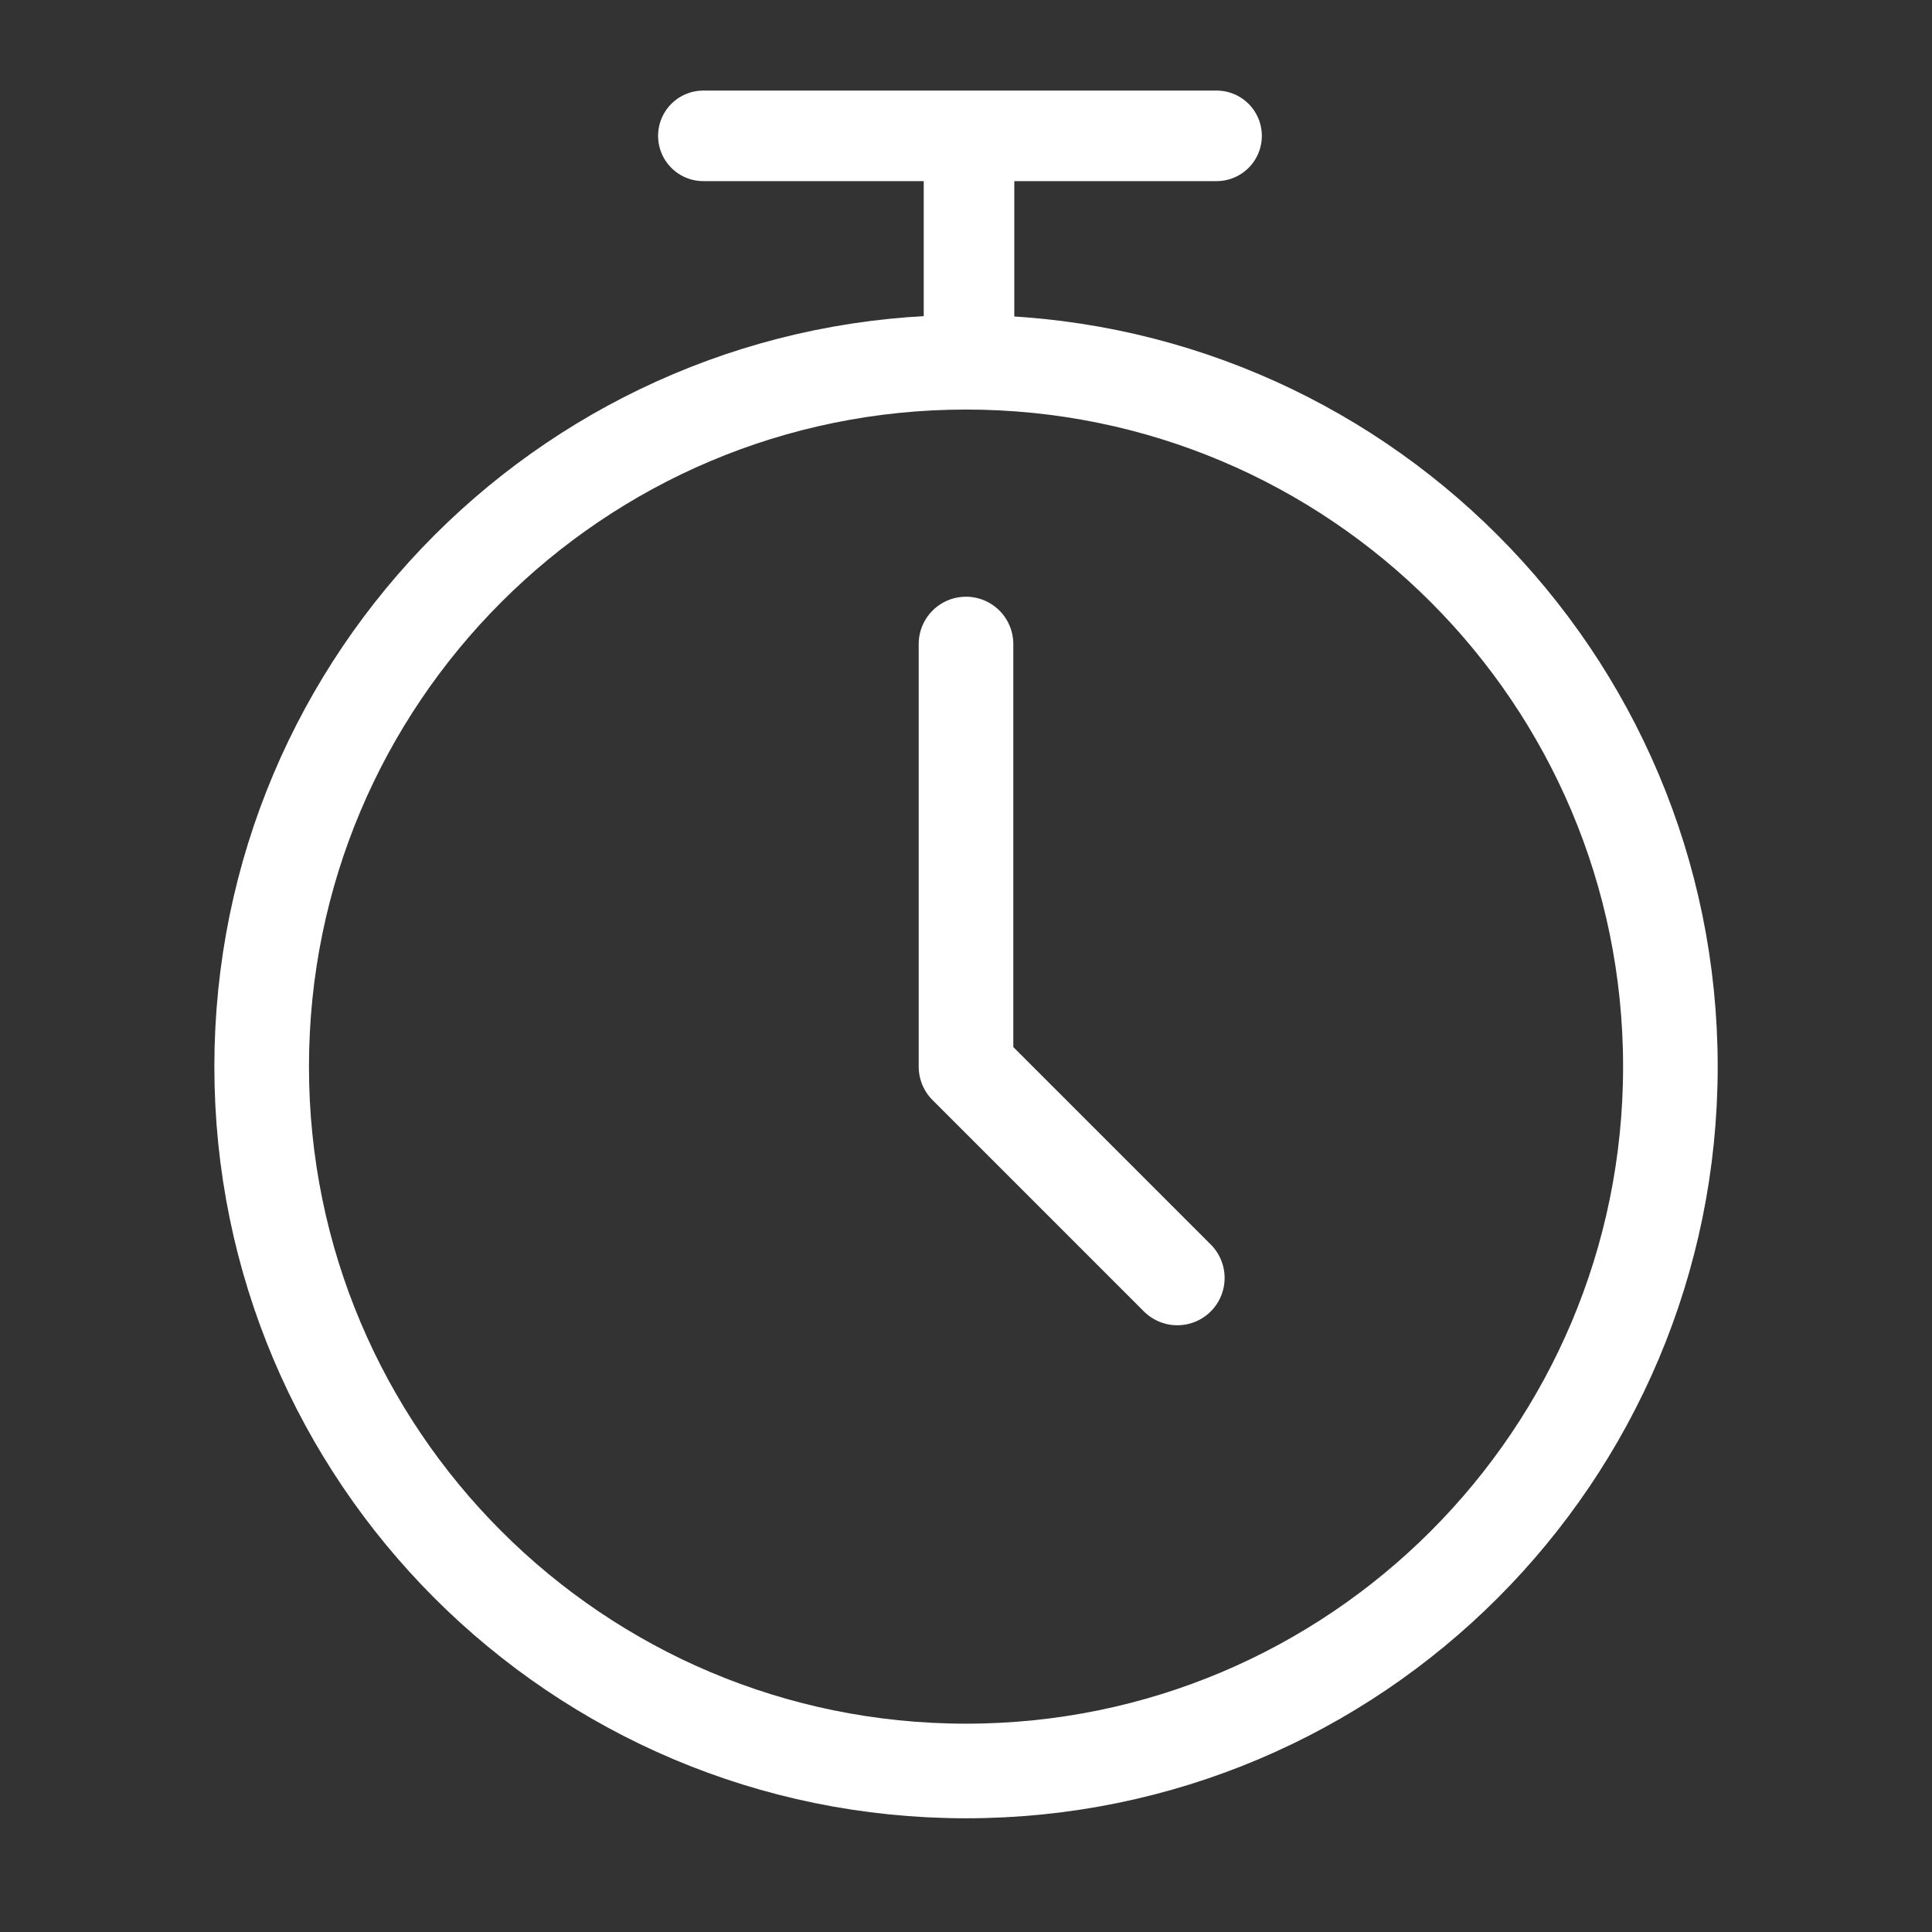
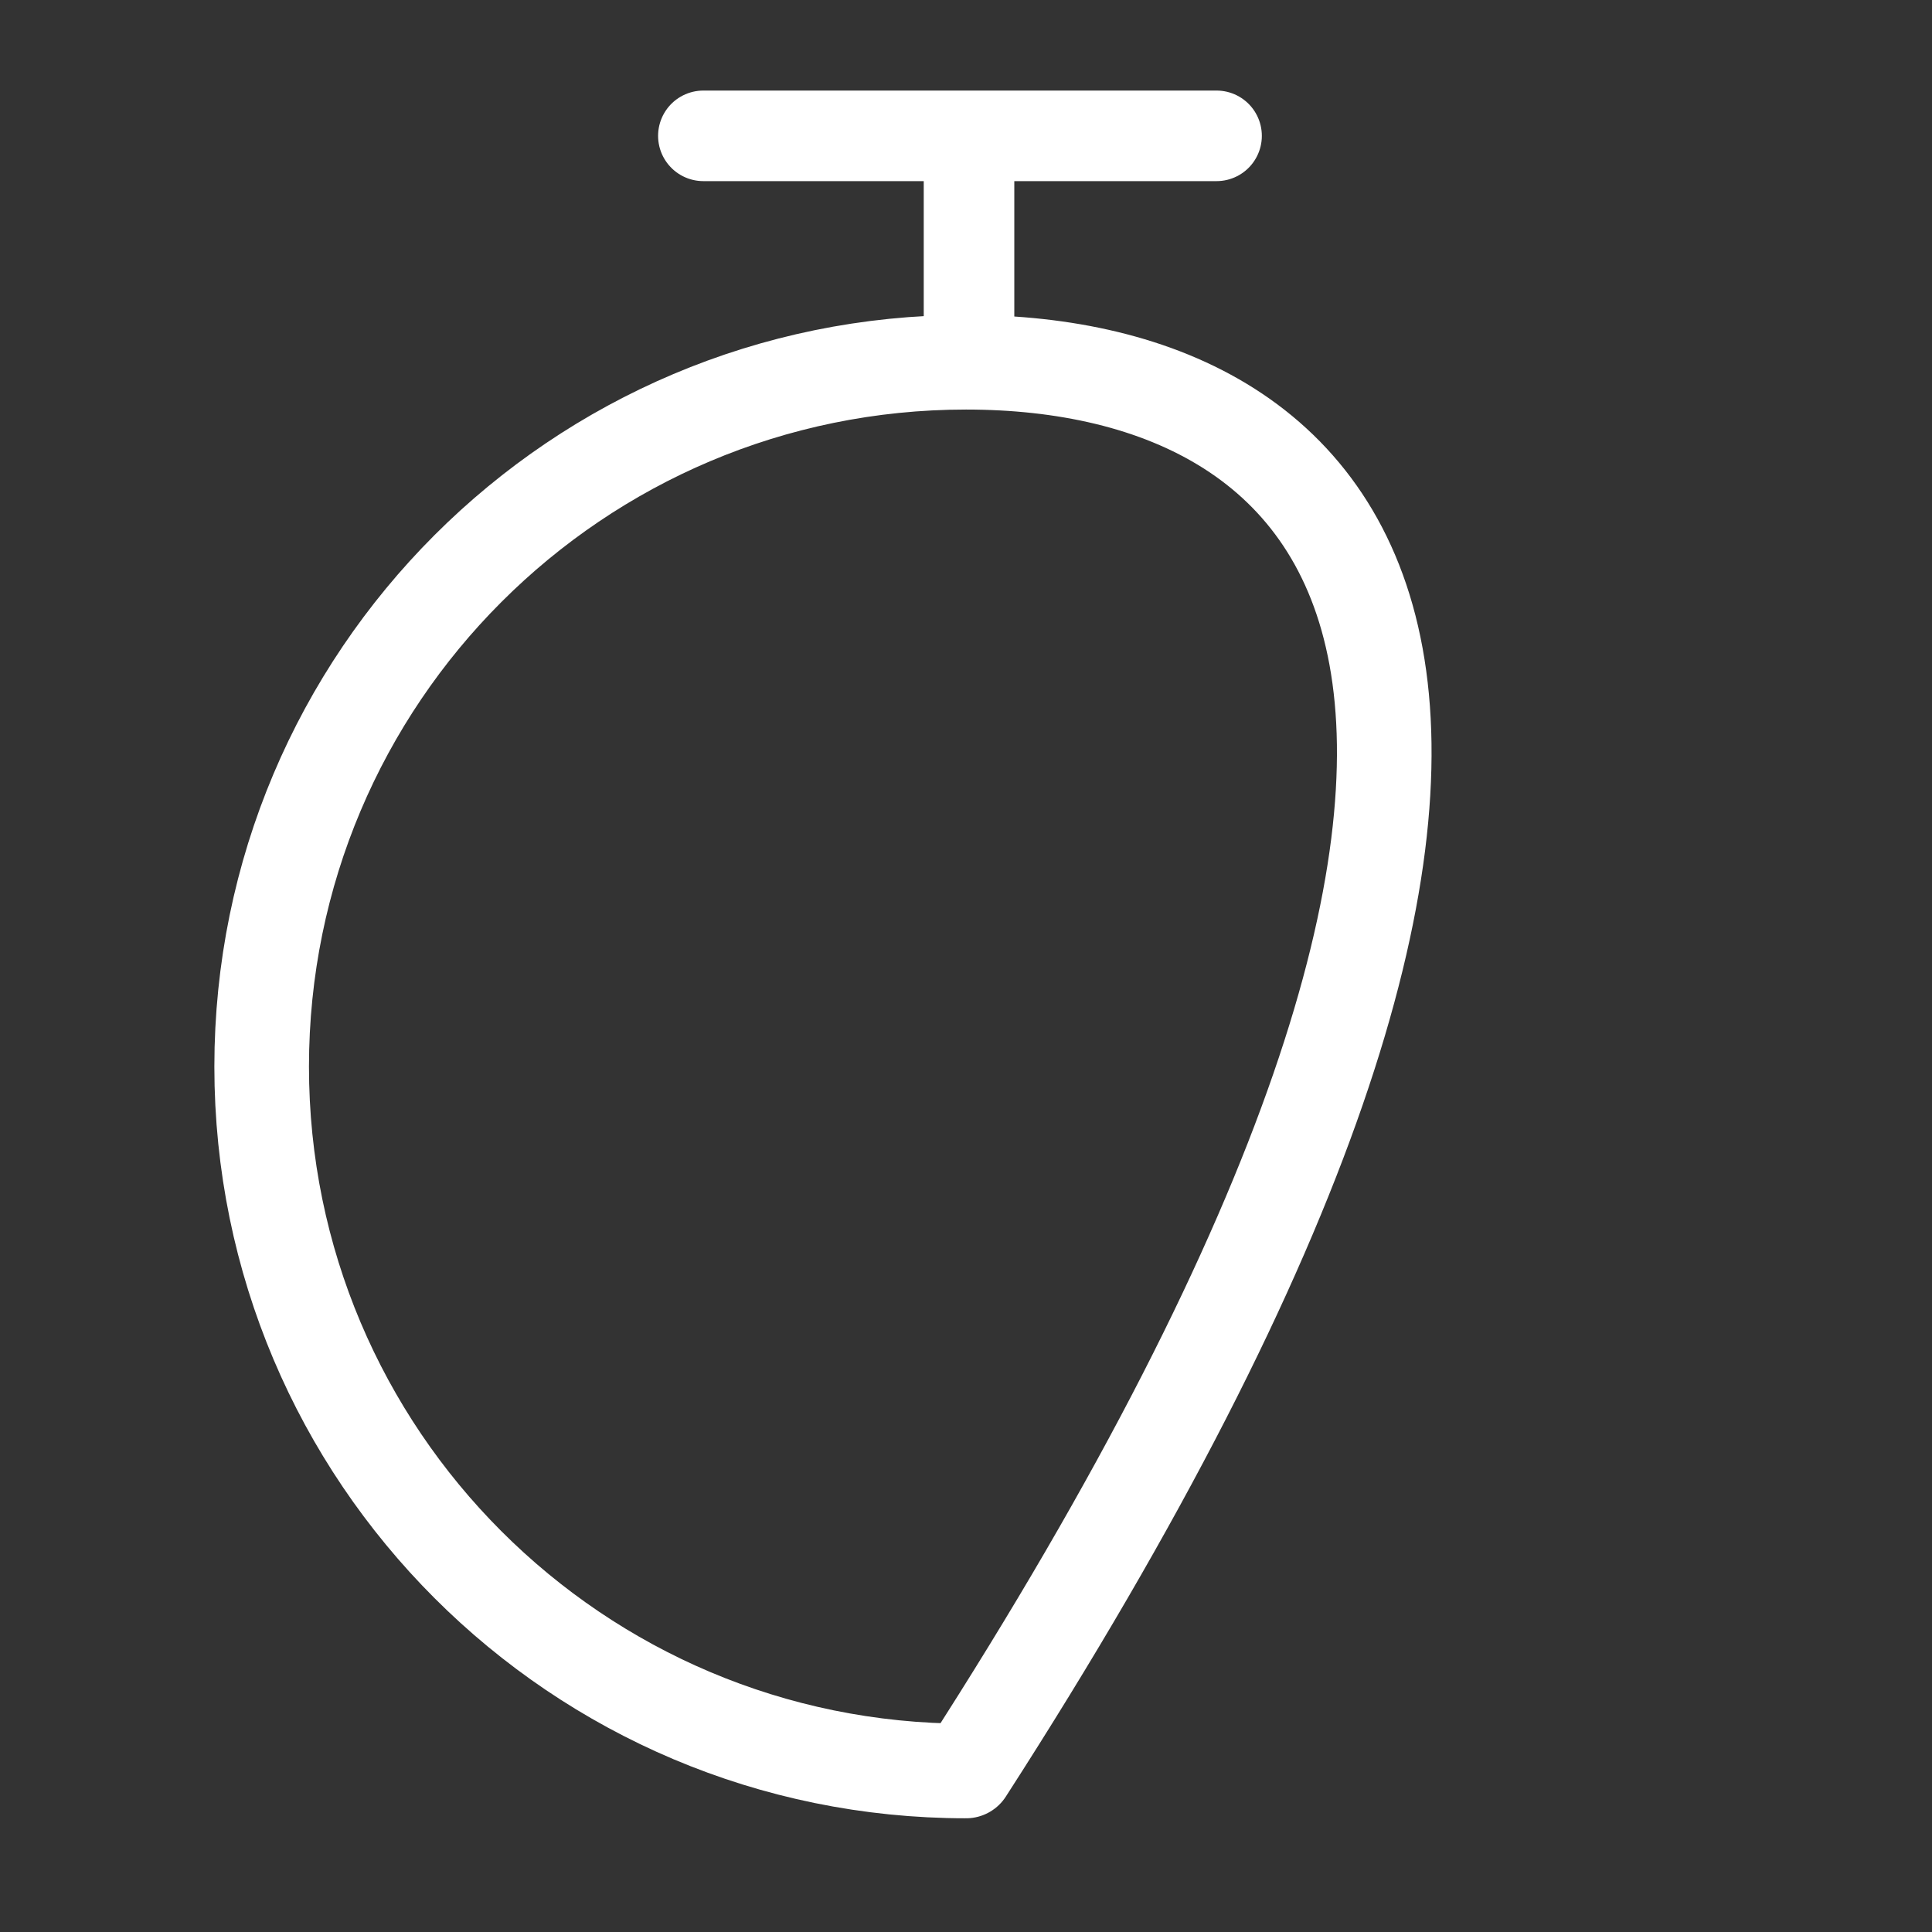
<svg xmlns="http://www.w3.org/2000/svg" width="32" height="32" viewBox="0 0 32 32" fill="none">
  <rect x="0" y="0" width="32" height="32" fill="#333333" stroke="none" />
-   <path fill-rule="evenodd" clip-rule="evenodd" d="M16.001 29.333C22.444 29.333 27.667 24.11 27.667 17.667C27.667 11.223 22.444 6 16.001 6C9.557 6 4.334 11.223 4.334 17.667C4.334 24.11 9.557 29.333 16.001 29.333Z" stroke="white" stroke-width="1.567" stroke-linecap="round" stroke-linejoin="round" />
-   <path d="M16 10.667V17.667L19.5 21.167" stroke="white" stroke-width="1.567" stroke-linecap="round" stroke-linejoin="round" />
+   <path fill-rule="evenodd" clip-rule="evenodd" d="M16.001 29.333C27.667 11.223 22.444 6 16.001 6C9.557 6 4.334 11.223 4.334 17.667C4.334 24.11 9.557 29.333 16.001 29.333Z" stroke="white" stroke-width="1.567" stroke-linecap="round" stroke-linejoin="round" />
  <line x1="16.05" y1="5.25" x2="16.05" y2="2.75" stroke="white" stroke-width="1.5" stroke-linecap="round" stroke-linejoin="round" />
  <line x1="11.65" y1="2.25" x2="20.15" y2="2.25" stroke="white" stroke-width="1.5" stroke-linecap="round" stroke-linejoin="round" />
</svg>